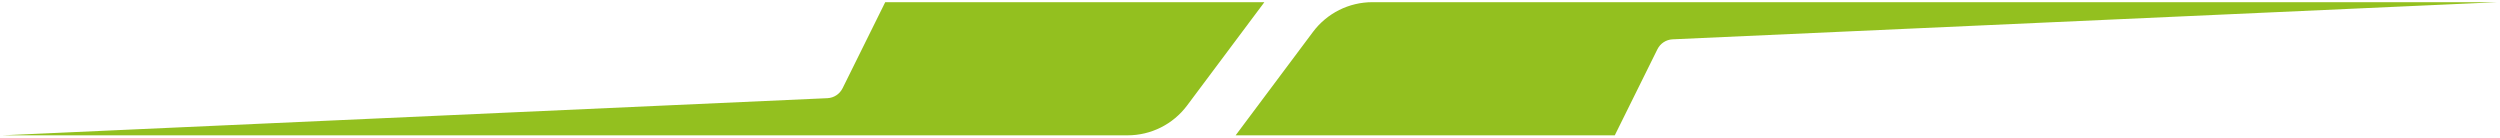
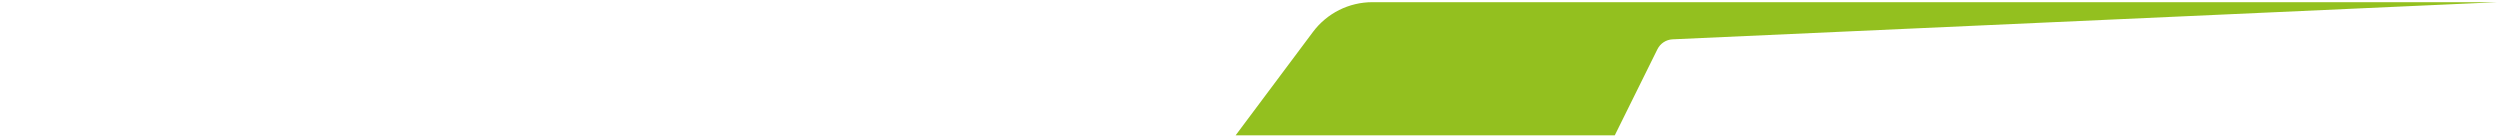
<svg xmlns="http://www.w3.org/2000/svg" id="a" data-name="Layer 1" viewBox="0 0 1000 55">
  <path d="M662.99,19.67c1.14-2.31,3.44-3.81,6.01-3.94L999,.87h-450.04c-9.36,0-18.17,4.41-23.78,11.91l-30.93,41.35h151.66l17.07-34.46Z" style="fill: #93c01f; stroke-width: 0px;" />
-   <path d="M337.01,35.33c-1.14,2.31-3.44,3.81-6.01,3.94L1,54.13h450.04c9.36,0,18.17-4.41,23.78-11.91L505.75.87h-151.66l-17.07,34.46Z" style="fill: #93c01f; stroke-width: 0px;" />
</svg>